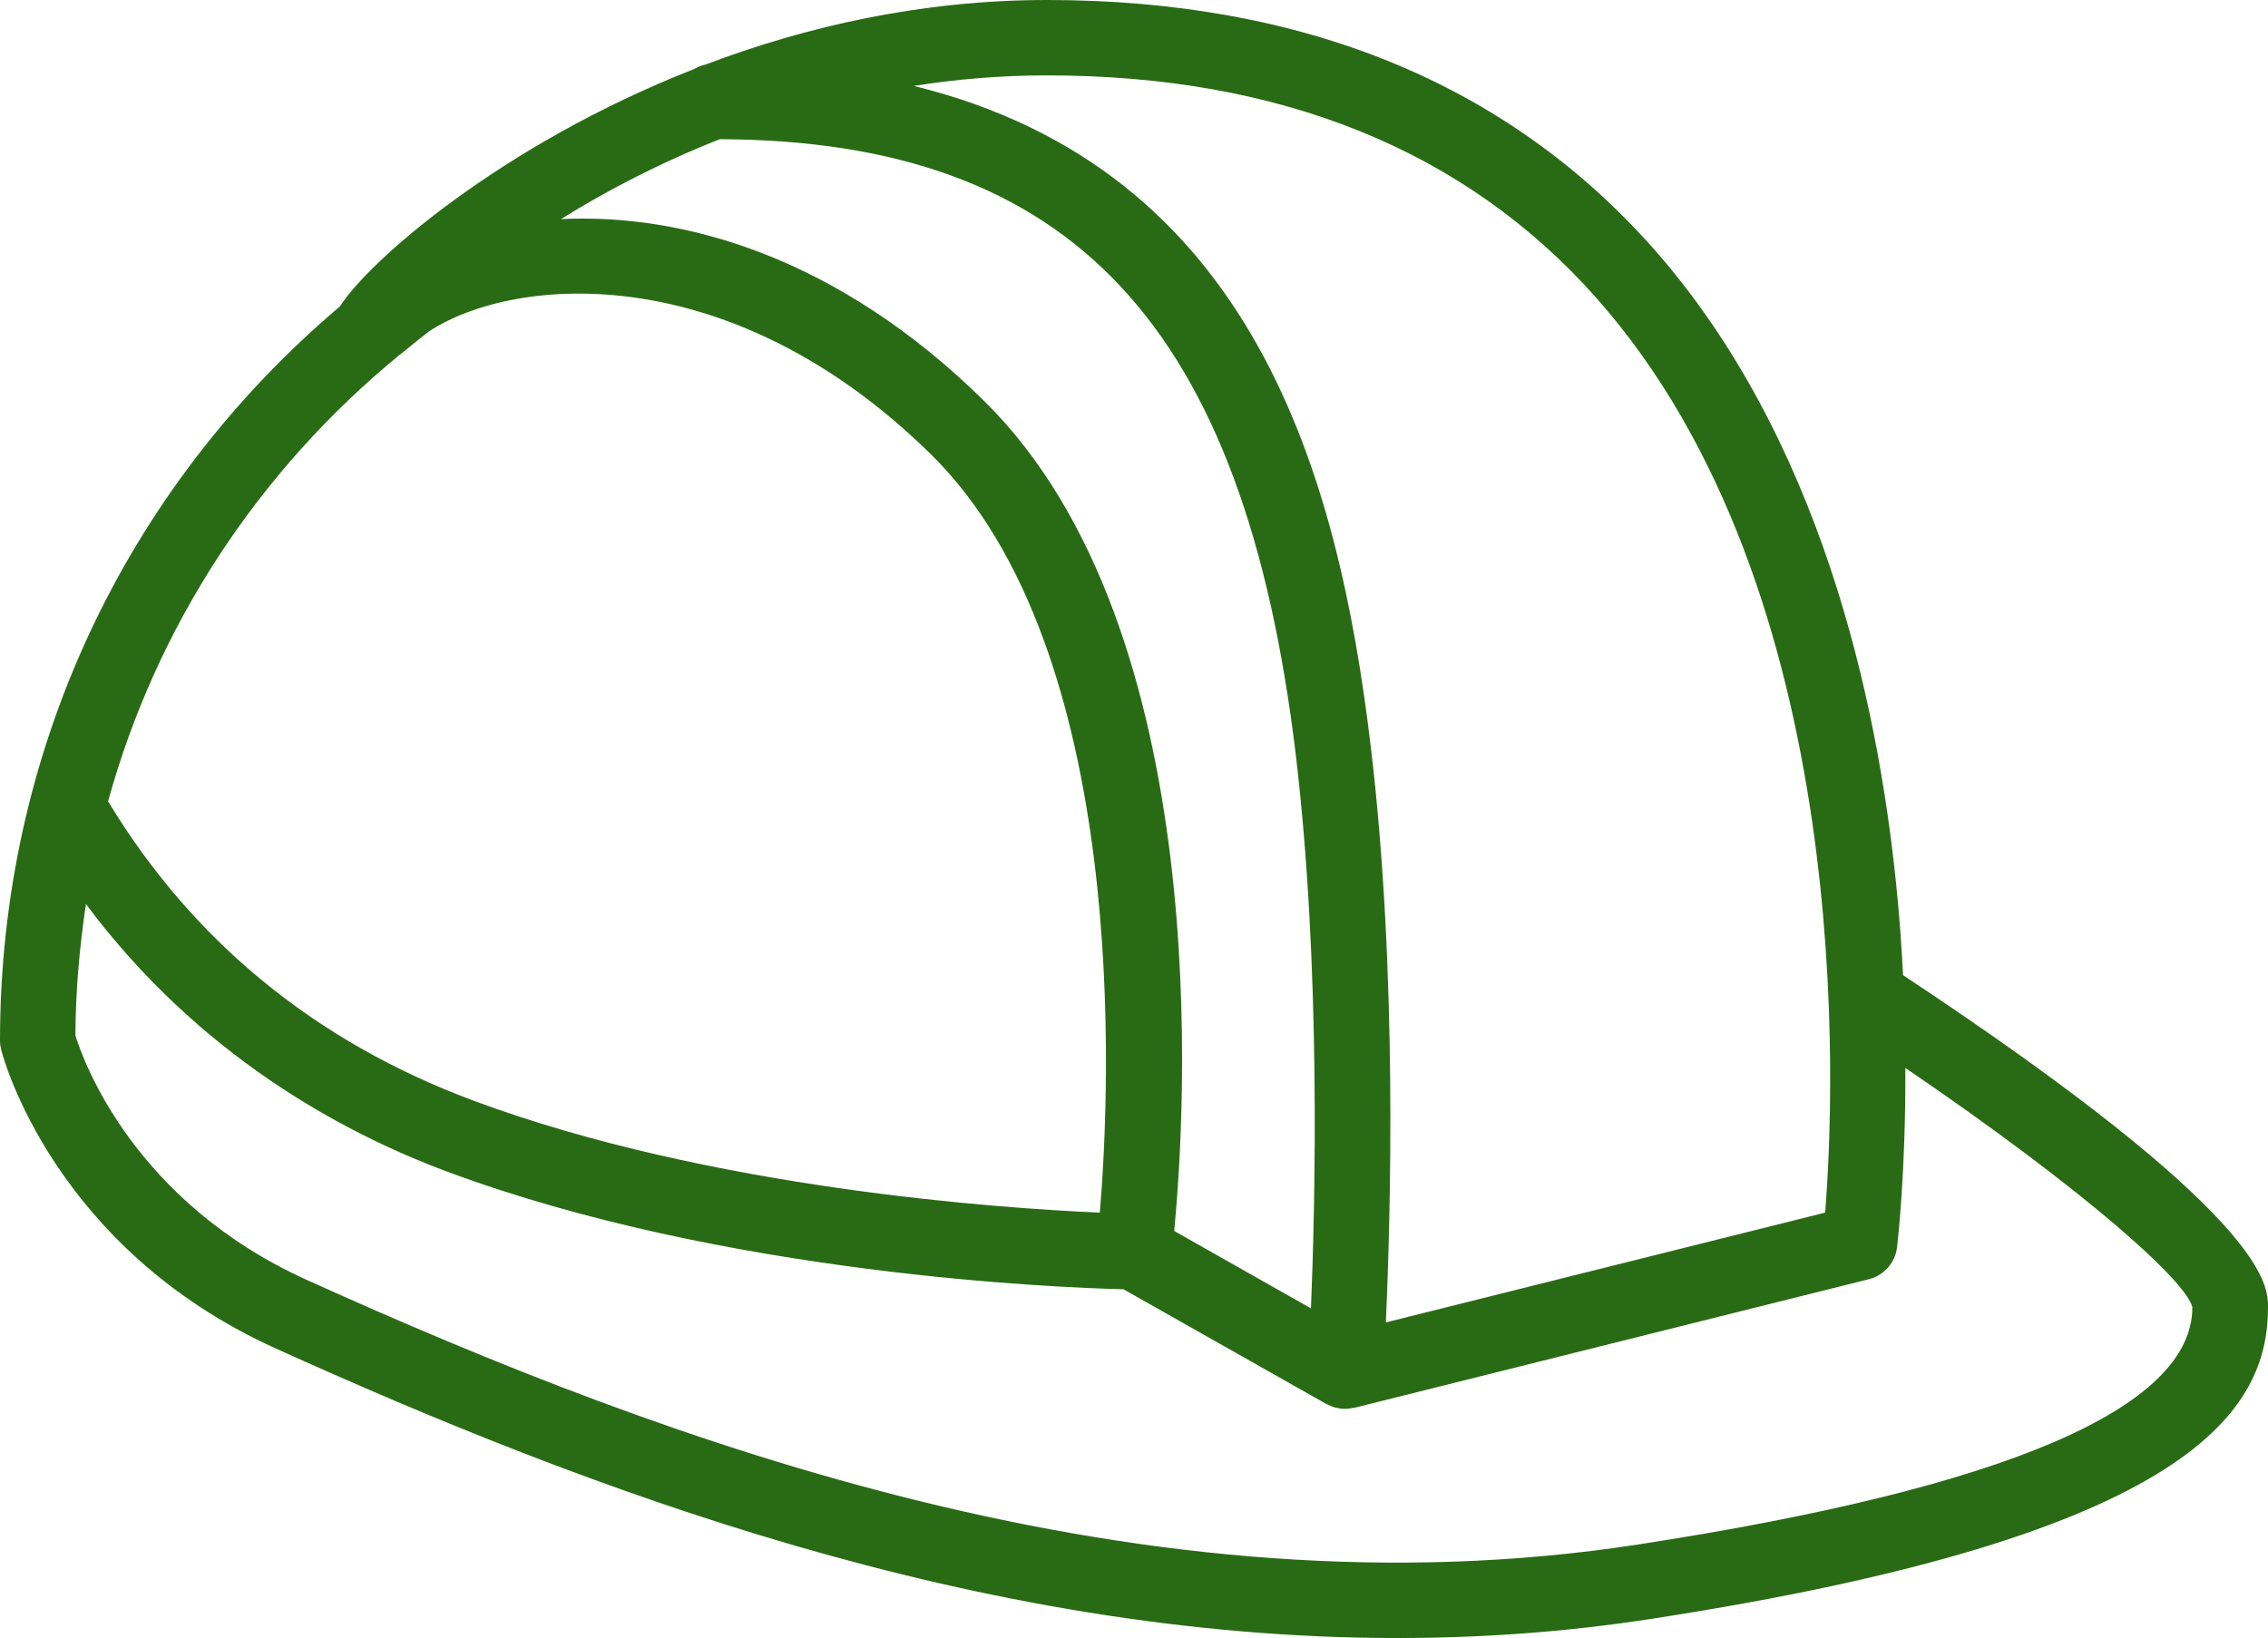
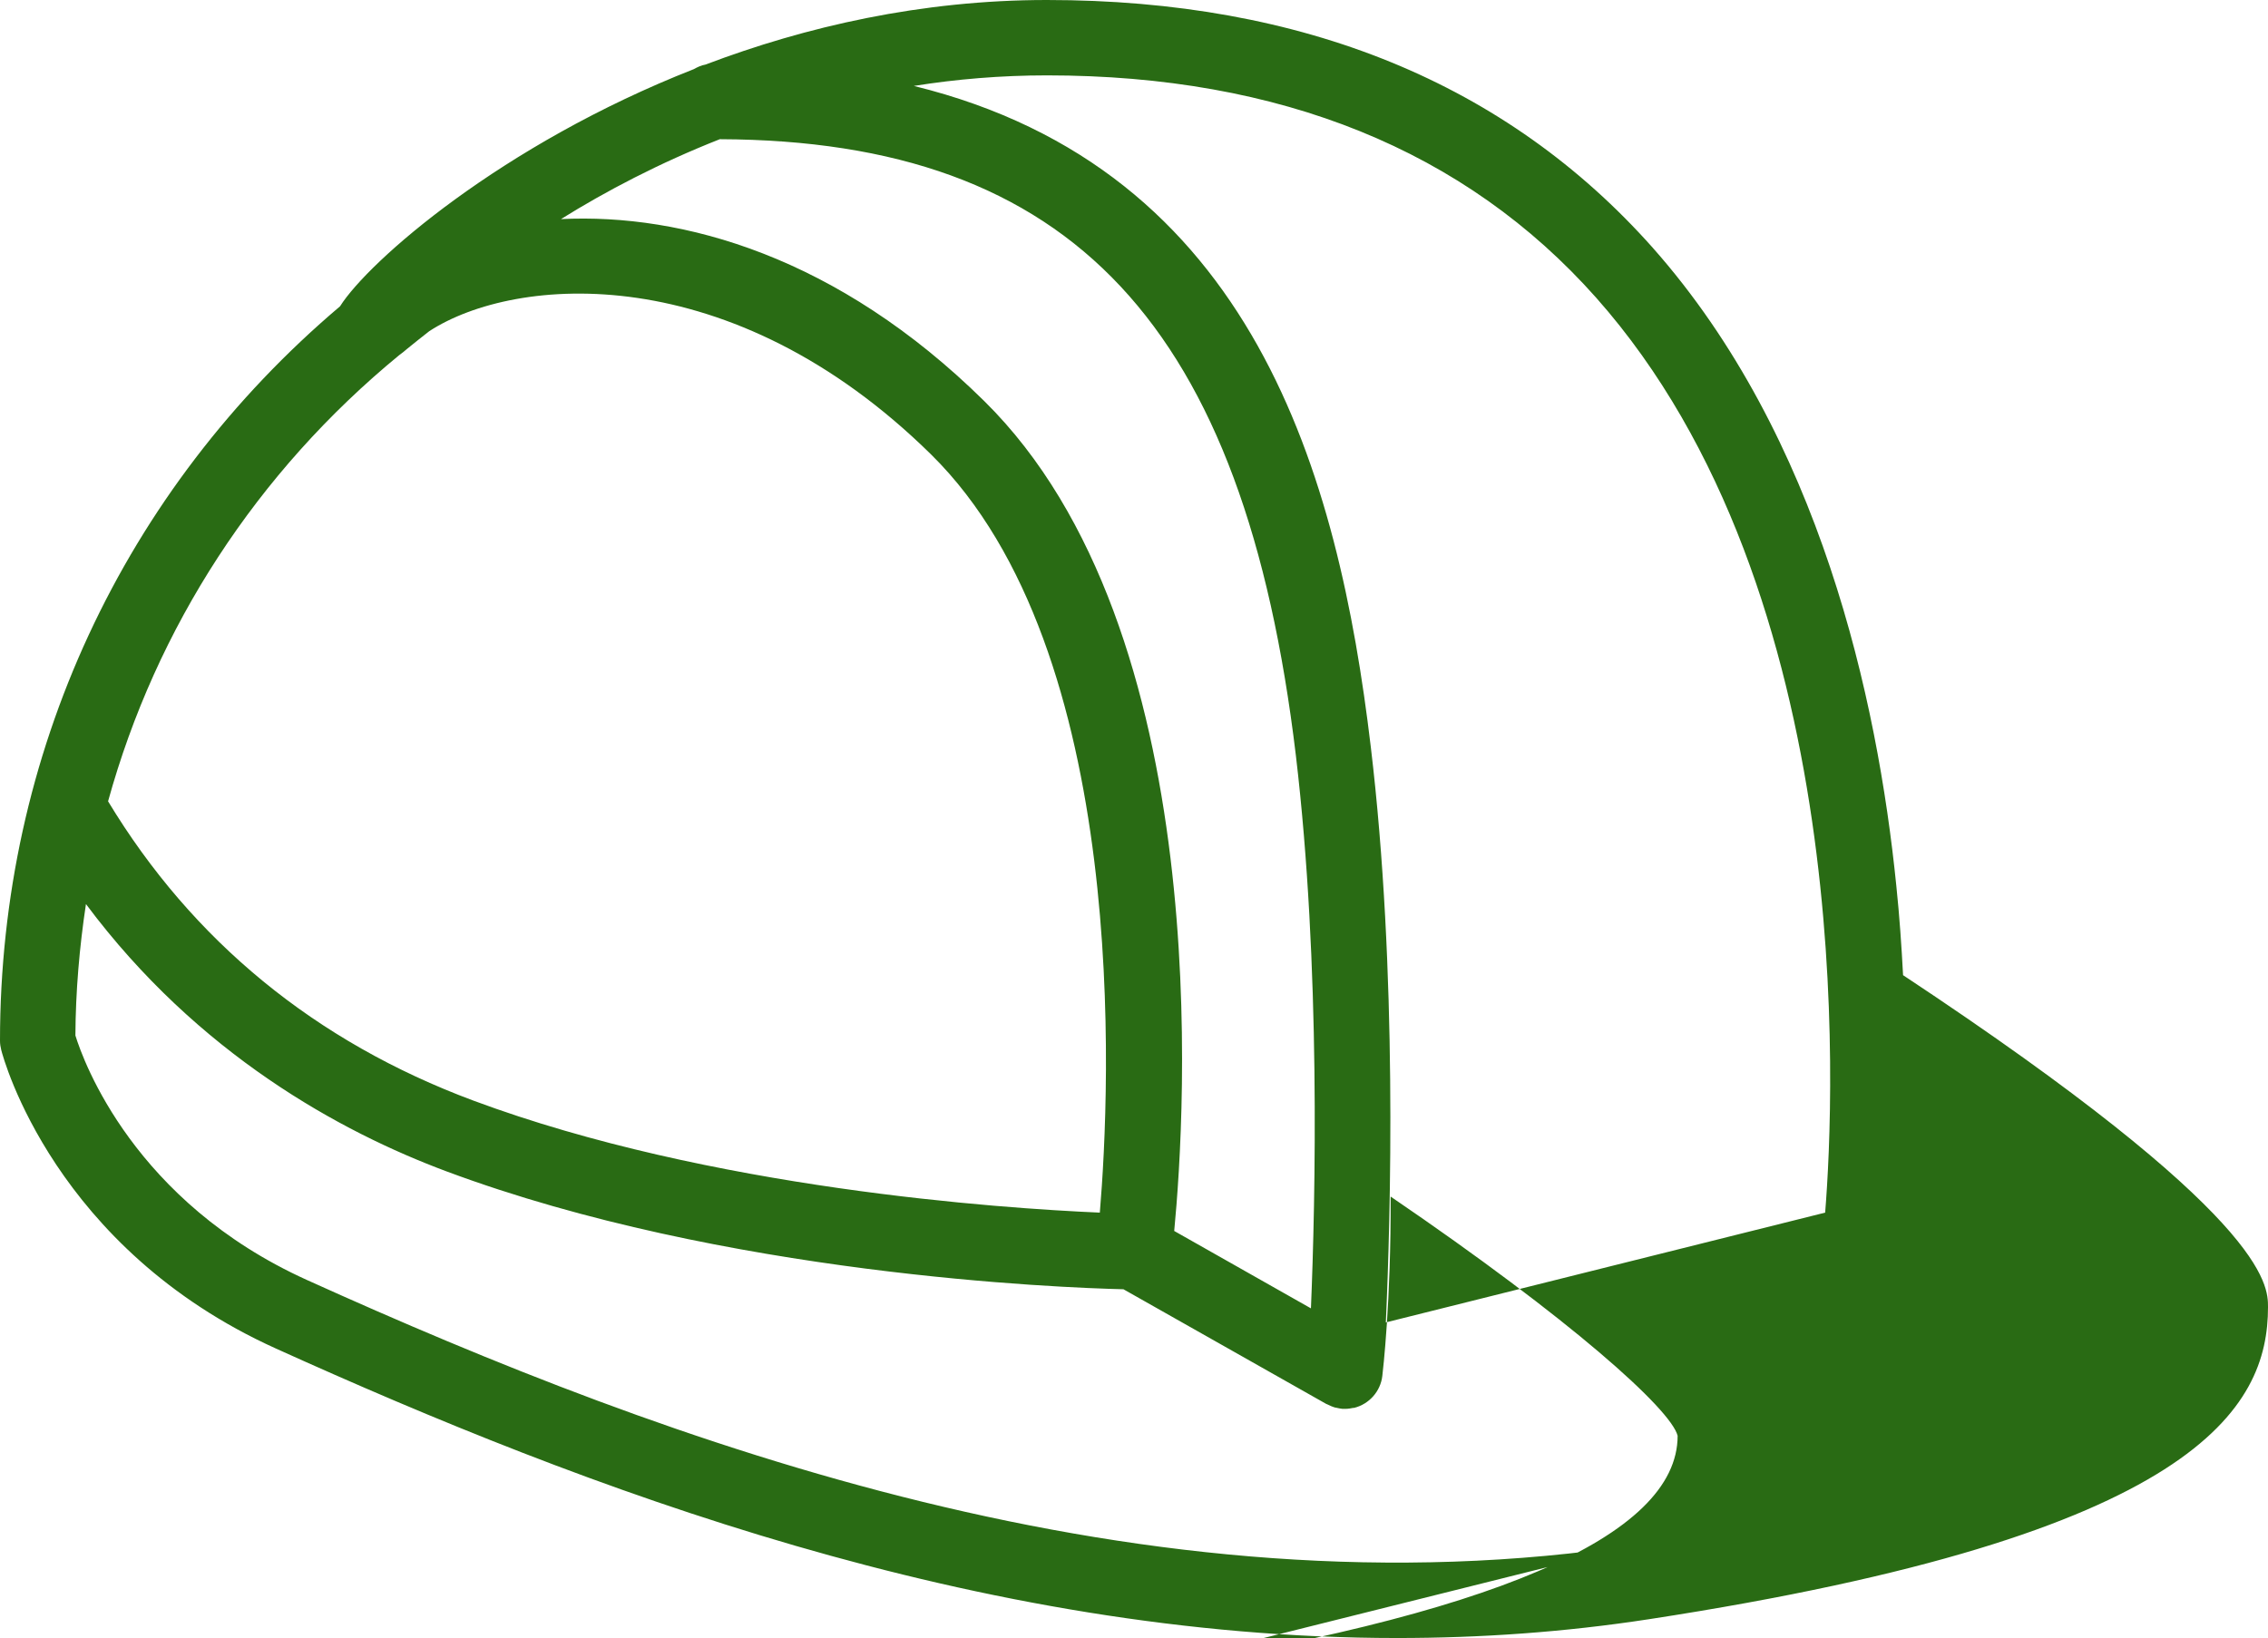
<svg xmlns="http://www.w3.org/2000/svg" id="Layer_1" data-name="Layer 1" viewBox="0 0 90.24 65.19">
  <defs>
    <style> .cls-1 { fill: #296b14; } </style>
  </defs>
-   <path class="cls-1" d="m75.72,38.81c-.06-1.14-.14-2.33-.27-3.57-.75-7.43-3.04-17.87-9.69-25.38C59.95,3.32,51.85,0,41.65,0c-4.99,0-9.6,1.06-13.58,2.57-.17.03-.32.1-.46.18-7.67,3.01-12.95,7.65-14.08,9.44C4.9,19.5,0,30.02,0,41.42c0,.13.02.25.05.37.08.32,2.12,7.9,10.93,11.88,12.29,5.56,27.92,11.52,44.6,11.52,3.31,0,6.66-.23,10.04-.75,21.82-3.35,24.62-8.4,24.62-12.42,0-.89,0-3.6-14.52-13.21Zm-12.21-26.96c10.38,11.71,9.49,31.69,9.11,36.41l-17.48,4.37c.19-4.18.47-13.99-.6-22.92-1.29-10.81-4.65-22.97-18.18-26.29,1.69-.27,3.46-.42,5.3-.42,9.29,0,16.64,2.98,21.85,8.85ZM28.64,5.54c14.01.05,20.87,7.4,22.92,24.52.99,8.33.78,17.7.6,22.01l-5.44-3.08c.45-4.67,1.67-23.93-7.56-33.03-5.83-5.75-11.99-7.48-16.84-7.24,1.78-1.11,3.91-2.23,6.32-3.18Zm-12.75,8.59c.11-.08.21-.16.3-.24.3-.24.59-.48.89-.71,3.43-2.23,12.01-2.93,19.97,4.91,7.93,7.82,7.13,25.19,6.71,30.17-3.92-.17-15.5-.95-24.93-4.46-6.28-2.34-11.17-6.35-14.53-11.91,1.91-6.91,5.9-13.09,11.6-17.77Zm49.27,47.34c-19.6,3.02-38.6-4.04-52.95-10.53-6.87-3.11-8.89-8.69-9.21-9.73.01-1.77.16-3.51.42-5.23,4.46,5.98,10.14,9.07,14.35,10.64,11.05,4.12,24.43,4.63,26.93,4.69l8.08,4.57s.02,0,.03.01c.1.05.21.1.32.13.02,0,.04,0,.06.01.08.02.15.03.23.04.03,0,.07,0,.1,0h0c.12,0,.23-.02.33-.04,0,0,.02,0,.03,0l20.48-5.12c.6-.15,1.05-.66,1.12-1.27.02-.17.35-2.96.33-7.14,7.16,4.88,11.15,8.46,11.42,9.52,0,4.02-7.43,7.2-22.07,9.45Z" />
+   <path class="cls-1" d="m75.72,38.81c-.06-1.14-.14-2.33-.27-3.57-.75-7.43-3.04-17.87-9.69-25.38C59.95,3.32,51.85,0,41.65,0c-4.99,0-9.6,1.06-13.58,2.57-.17.03-.32.1-.46.18-7.67,3.01-12.95,7.65-14.08,9.44C4.9,19.5,0,30.02,0,41.42c0,.13.02.25.05.37.08.32,2.12,7.9,10.93,11.88,12.29,5.56,27.92,11.52,44.6,11.52,3.31,0,6.66-.23,10.04-.75,21.82-3.35,24.62-8.4,24.62-12.42,0-.89,0-3.6-14.52-13.21Zm-12.21-26.96c10.38,11.71,9.49,31.69,9.11,36.41l-17.48,4.37c.19-4.18.47-13.99-.6-22.92-1.29-10.81-4.65-22.97-18.18-26.29,1.69-.27,3.46-.42,5.3-.42,9.29,0,16.64,2.98,21.85,8.85ZM28.64,5.54c14.01.05,20.87,7.4,22.92,24.52.99,8.33.78,17.7.6,22.01l-5.44-3.08c.45-4.67,1.67-23.93-7.56-33.03-5.83-5.75-11.99-7.48-16.84-7.24,1.78-1.11,3.91-2.23,6.32-3.18Zm-12.75,8.59c.11-.08.21-.16.3-.24.3-.24.59-.48.89-.71,3.43-2.23,12.01-2.93,19.97,4.91,7.93,7.82,7.13,25.19,6.71,30.17-3.92-.17-15.5-.95-24.93-4.46-6.28-2.34-11.17-6.35-14.53-11.91,1.91-6.91,5.9-13.09,11.6-17.77Zm49.27,47.34c-19.6,3.02-38.6-4.04-52.95-10.53-6.87-3.11-8.89-8.69-9.21-9.73.01-1.77.16-3.51.42-5.23,4.46,5.98,10.14,9.07,14.35,10.64,11.05,4.12,24.43,4.63,26.93,4.69l8.08,4.57s.02,0,.03.01c.1.05.21.1.32.13.02,0,.04,0,.06.01.08.02.15.03.23.04.03,0,.07,0,.1,0h0c.12,0,.23-.02.33-.04,0,0,.02,0,.03,0c.6-.15,1.05-.66,1.12-1.27.02-.17.35-2.96.33-7.14,7.16,4.88,11.15,8.46,11.42,9.52,0,4.02-7.43,7.2-22.07,9.45Z" />
</svg>